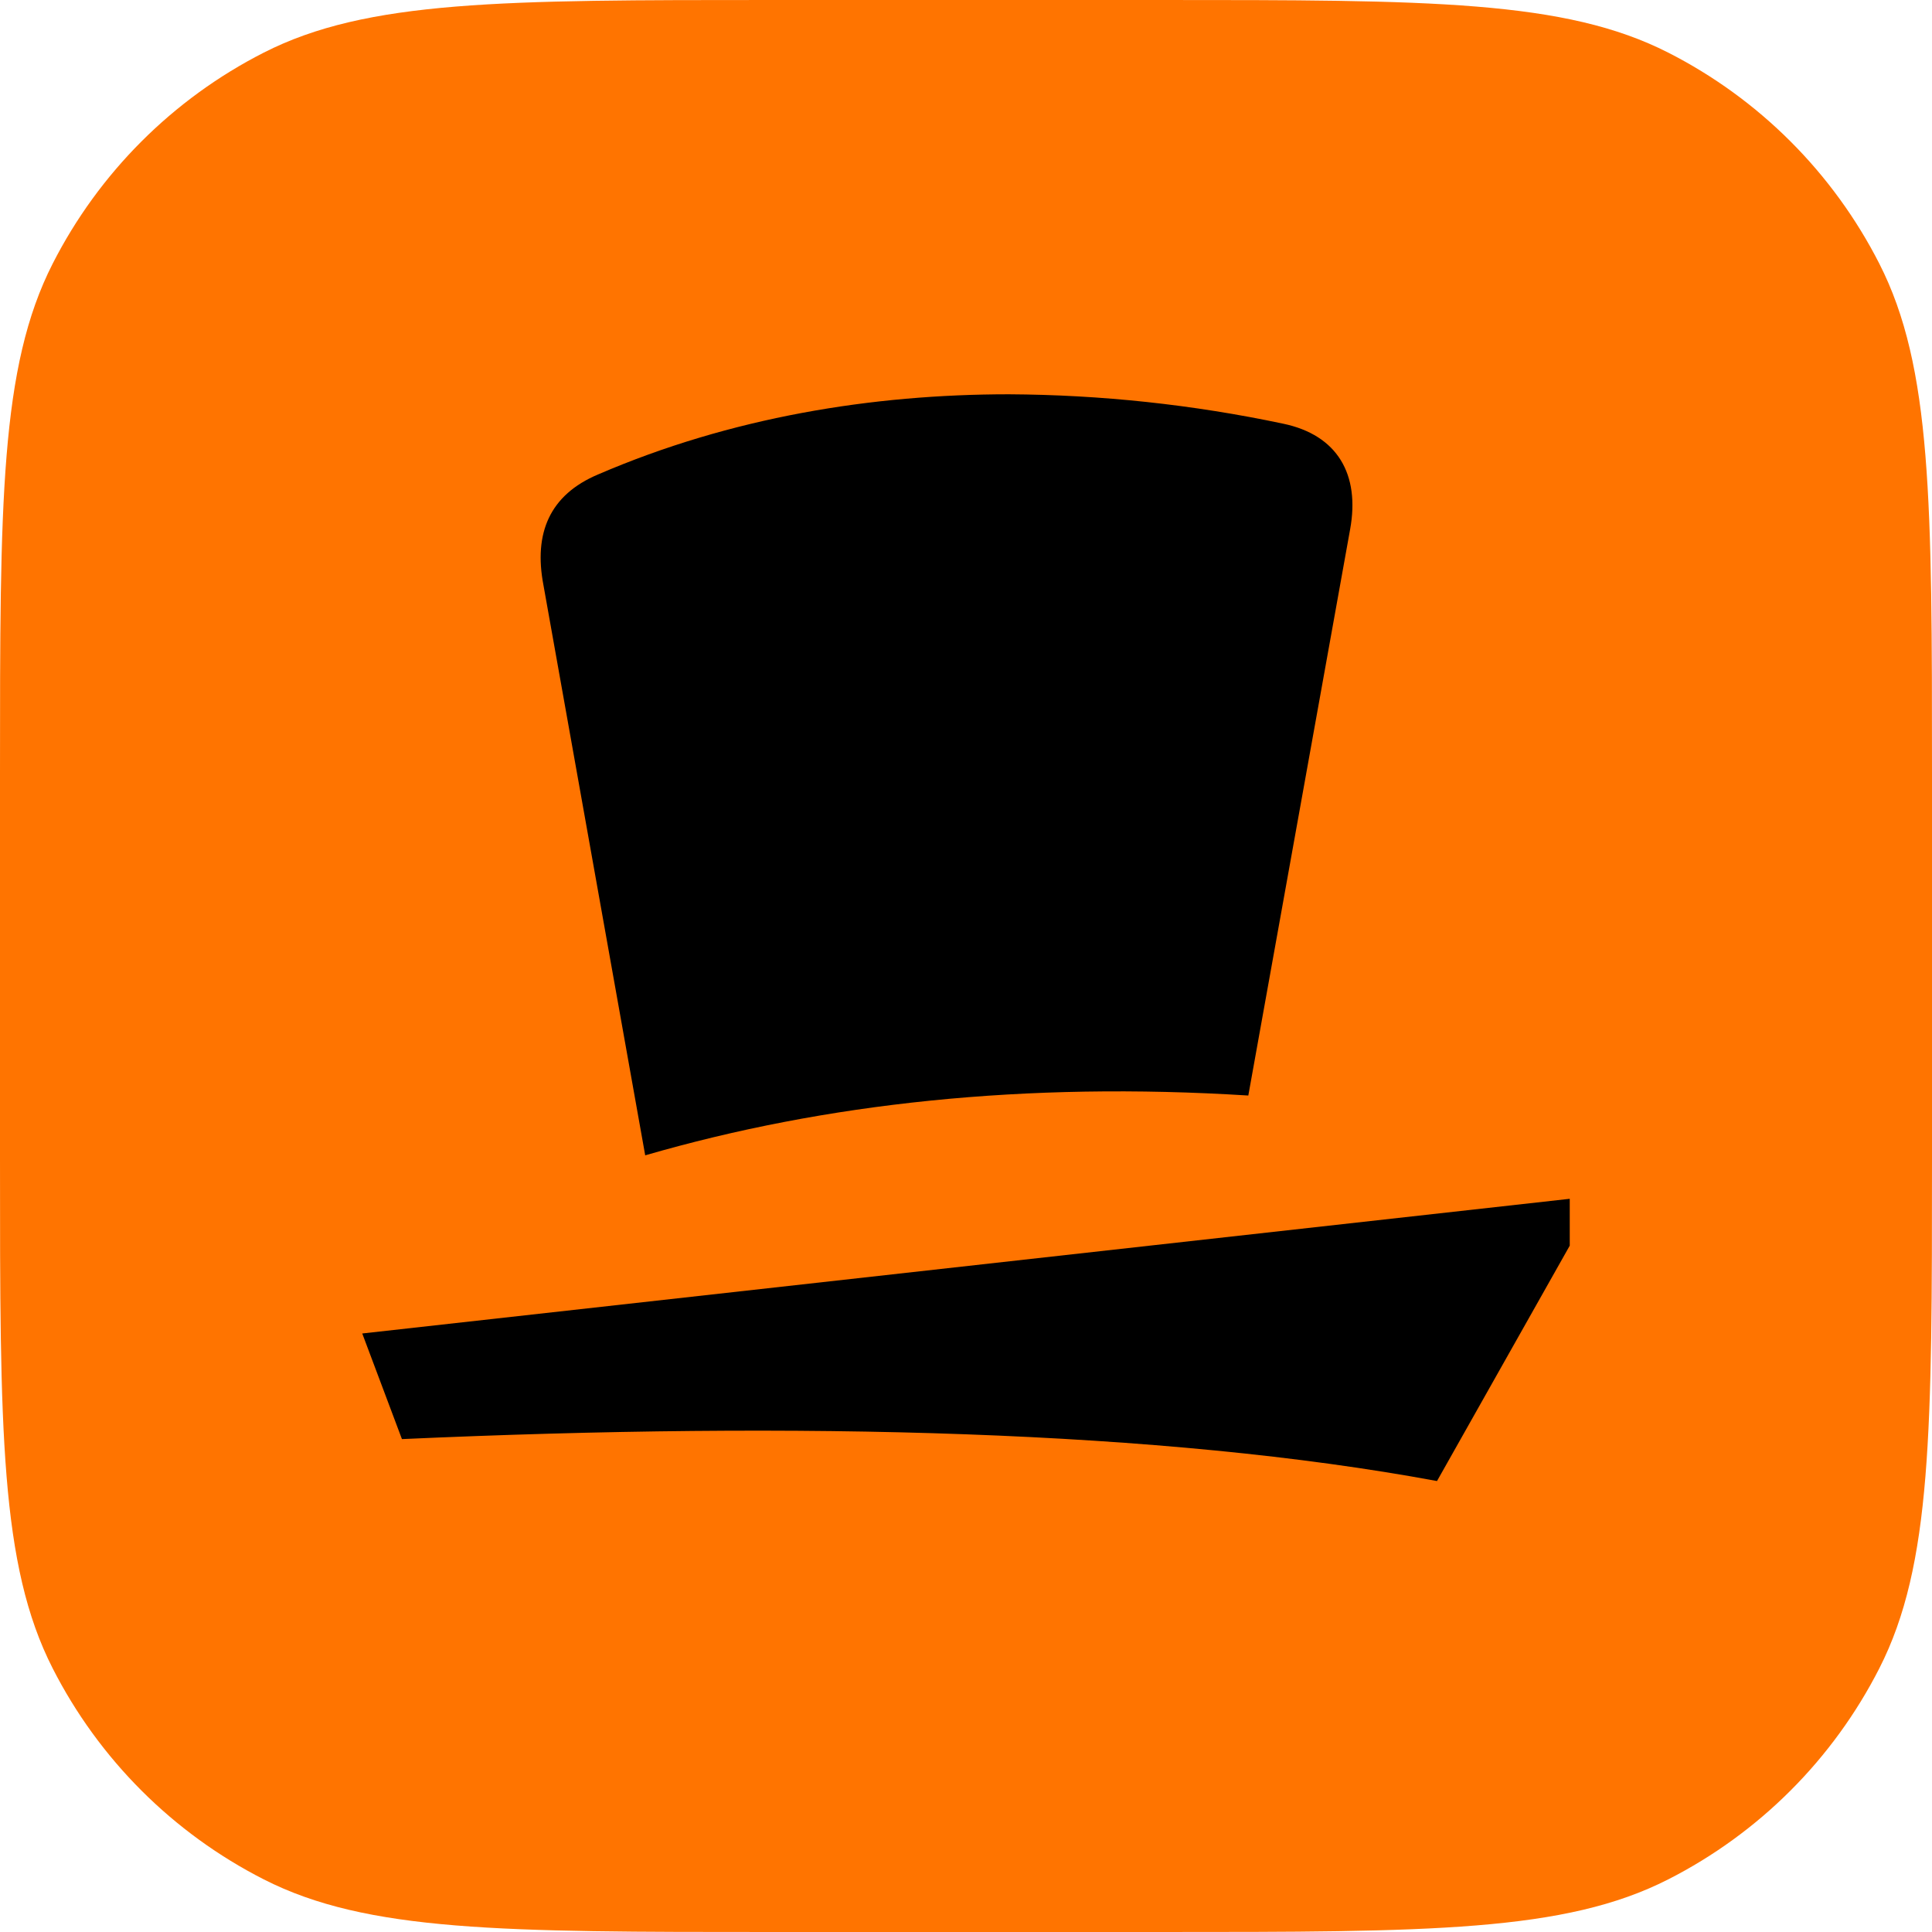
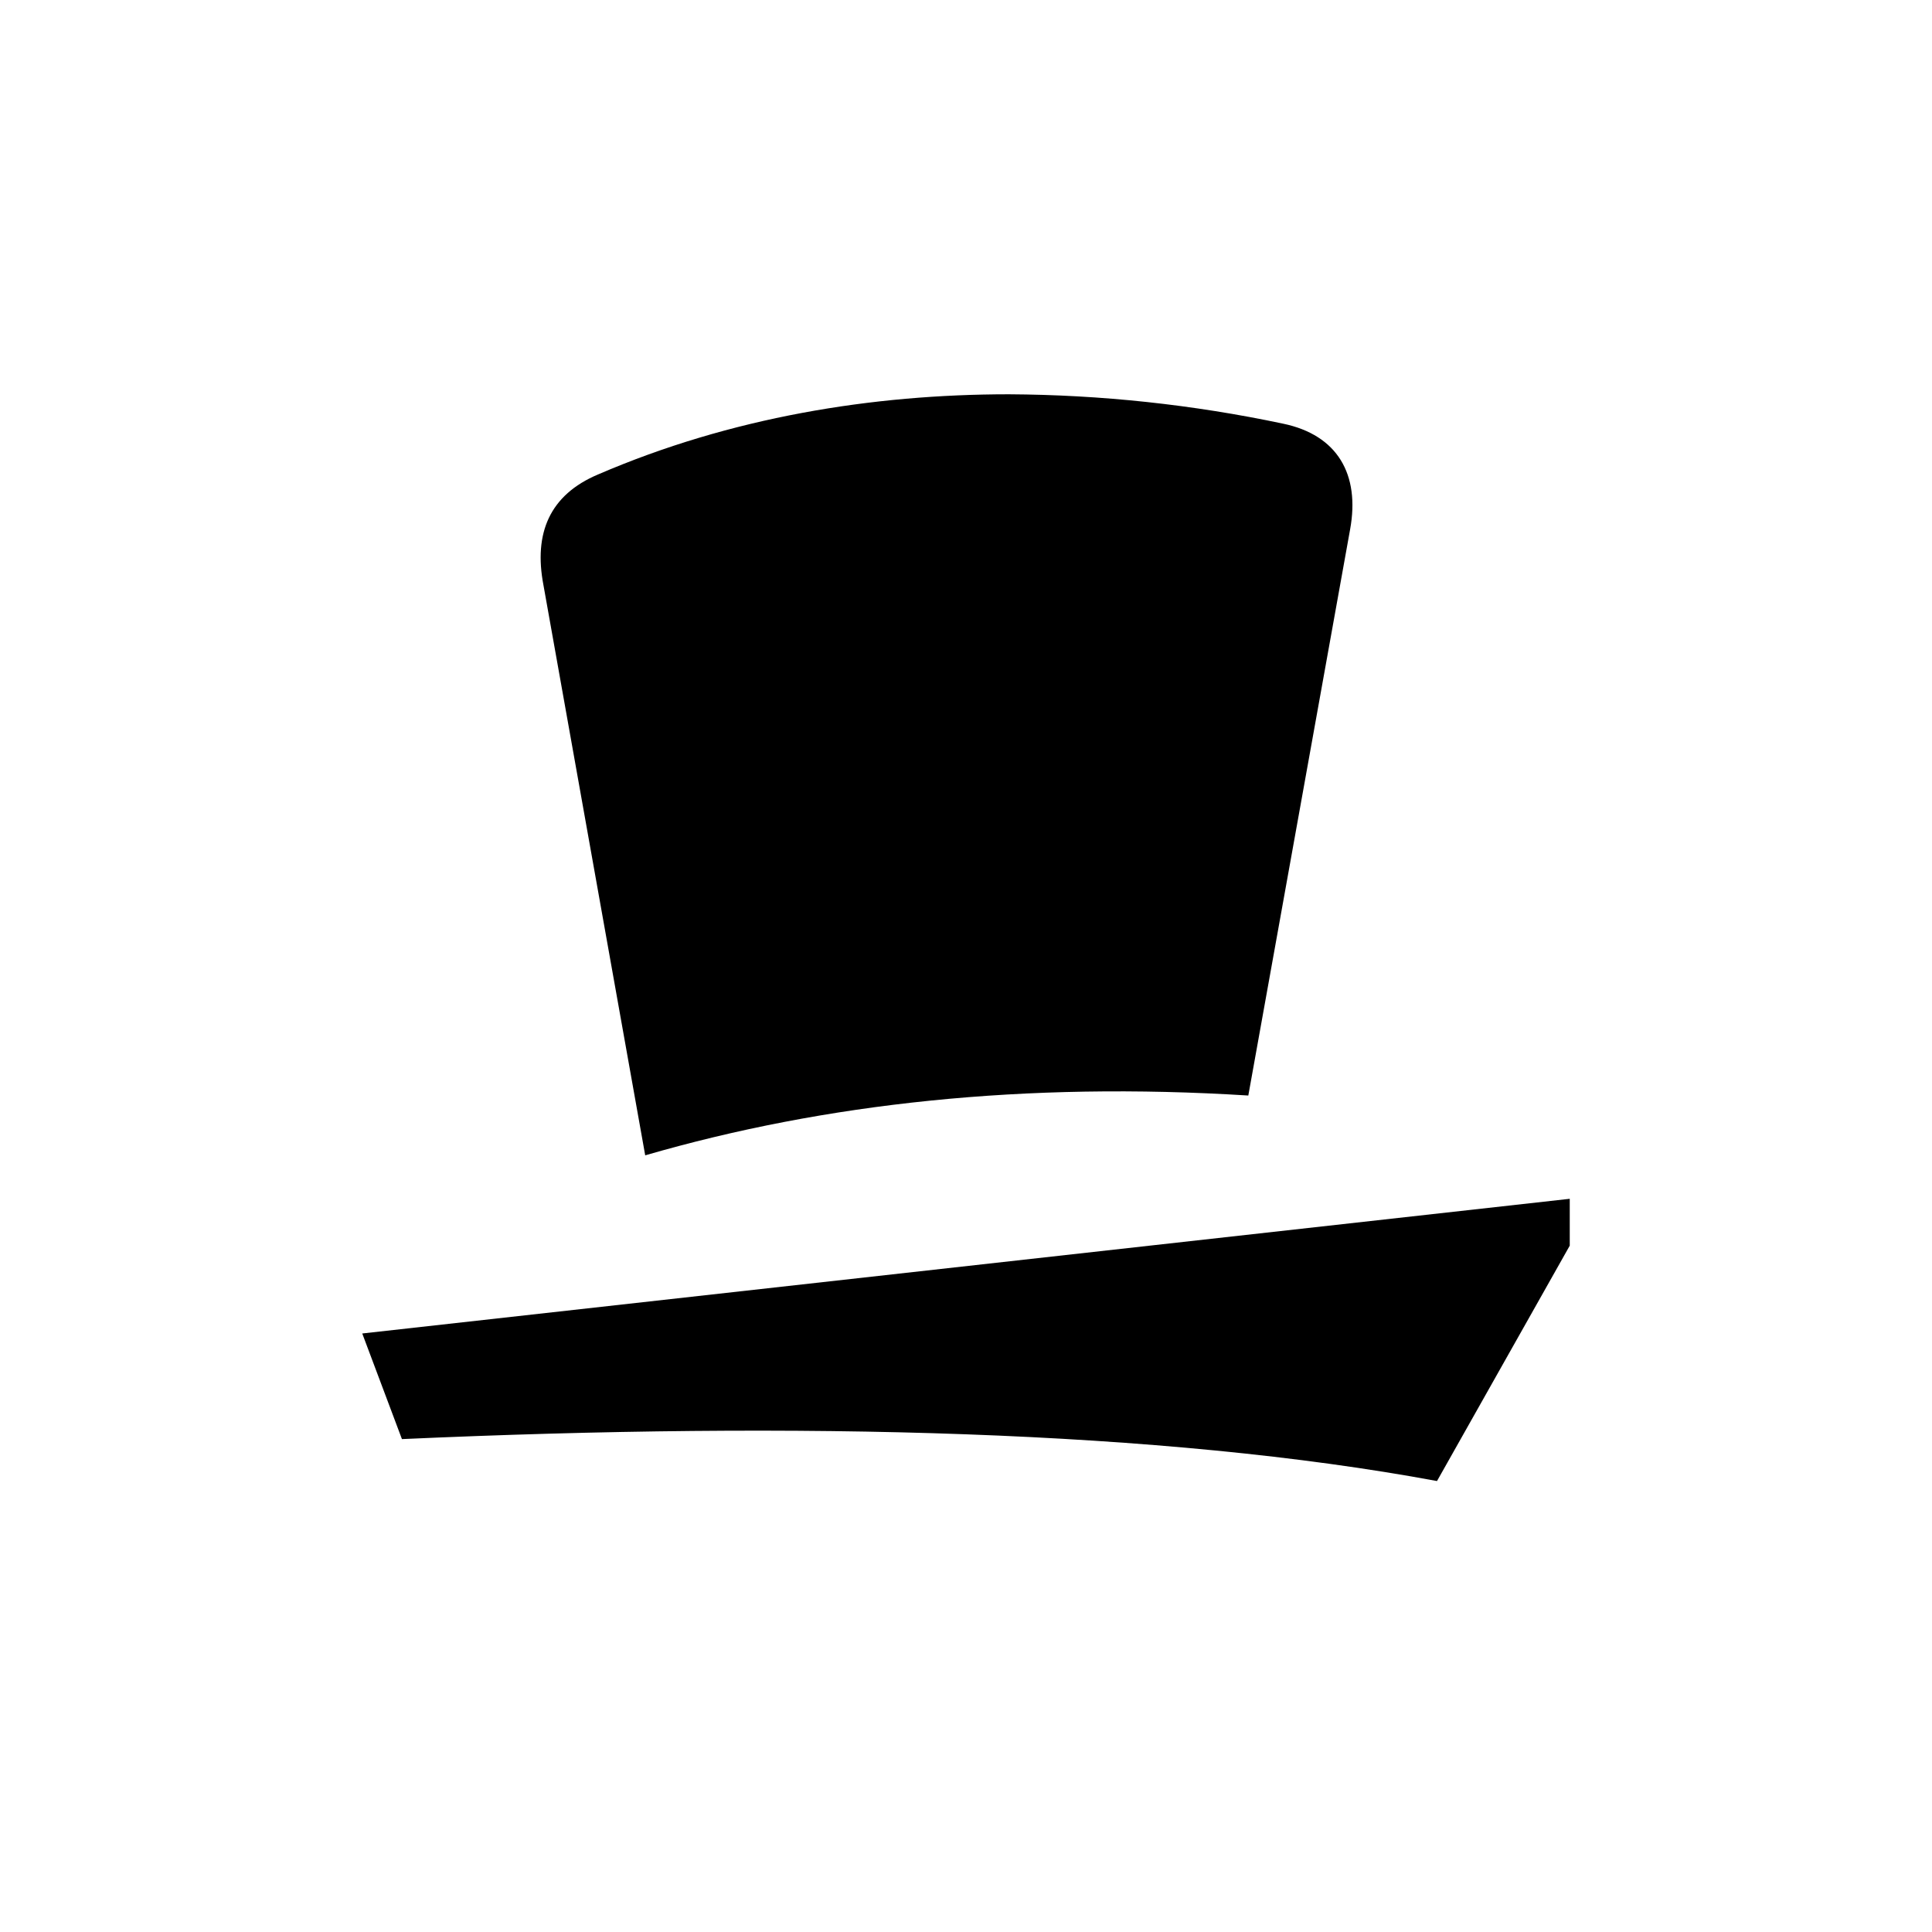
<svg xmlns="http://www.w3.org/2000/svg" width="24" height="24" viewBox="0 0 24 24" fill="none">
-   <path d="M0 9.6C0 6.24 0 4.56 0.654 3.276C1.229 2.147 2.147 1.229 3.276 0.654C4.56 0 6.24 0 9.6 0L14.4 0C17.76 0 19.441 0 20.724 0.654C21.853 1.229 22.771 2.147 23.346 3.276C24 4.56 24 6.24 24 9.6V14.4C24 17.76 24 19.441 23.346 20.724C22.771 21.853 21.853 22.771 20.724 23.346C19.441 24 17.76 24 14.4 24H9.6C6.24 24 4.56 24 3.276 23.346C2.147 22.771 1.229 21.853 0.654 20.724C0 19.441 0 17.76 0 14.4L0 9.6Z" fill="#FF7400" />
-   <path d="M17.851 18.398L19.5 15.474V14.892L4.5 16.565L4.993 17.877C9.927 17.655 14.444 17.766 17.851 18.398ZM8.015 14.352C10.249 13.704 12.732 13.435 15.507 13.609L16.772 6.574C16.895 5.895 16.617 5.404 15.939 5.263C14.819 5.026 13.678 4.904 12.534 4.898C10.836 4.898 9.078 5.183 7.429 5.894C6.829 6.147 6.627 6.622 6.751 7.269L8.015 14.352Z" fill="black" />
+   <path d="M17.851 18.398L19.5 15.474V14.892L4.5 16.565L4.993 17.877C9.927 17.655 14.444 17.766 17.851 18.398ZM8.015 14.352C10.249 13.704 12.732 13.435 15.507 13.609L16.772 6.574C16.895 5.895 16.617 5.404 15.939 5.263C14.819 5.026 13.678 4.904 12.534 4.898C10.836 4.898 9.078 5.183 7.429 5.894C6.829 6.147 6.627 6.622 6.751 7.269L8.015 14.352" fill="black" />
</svg>